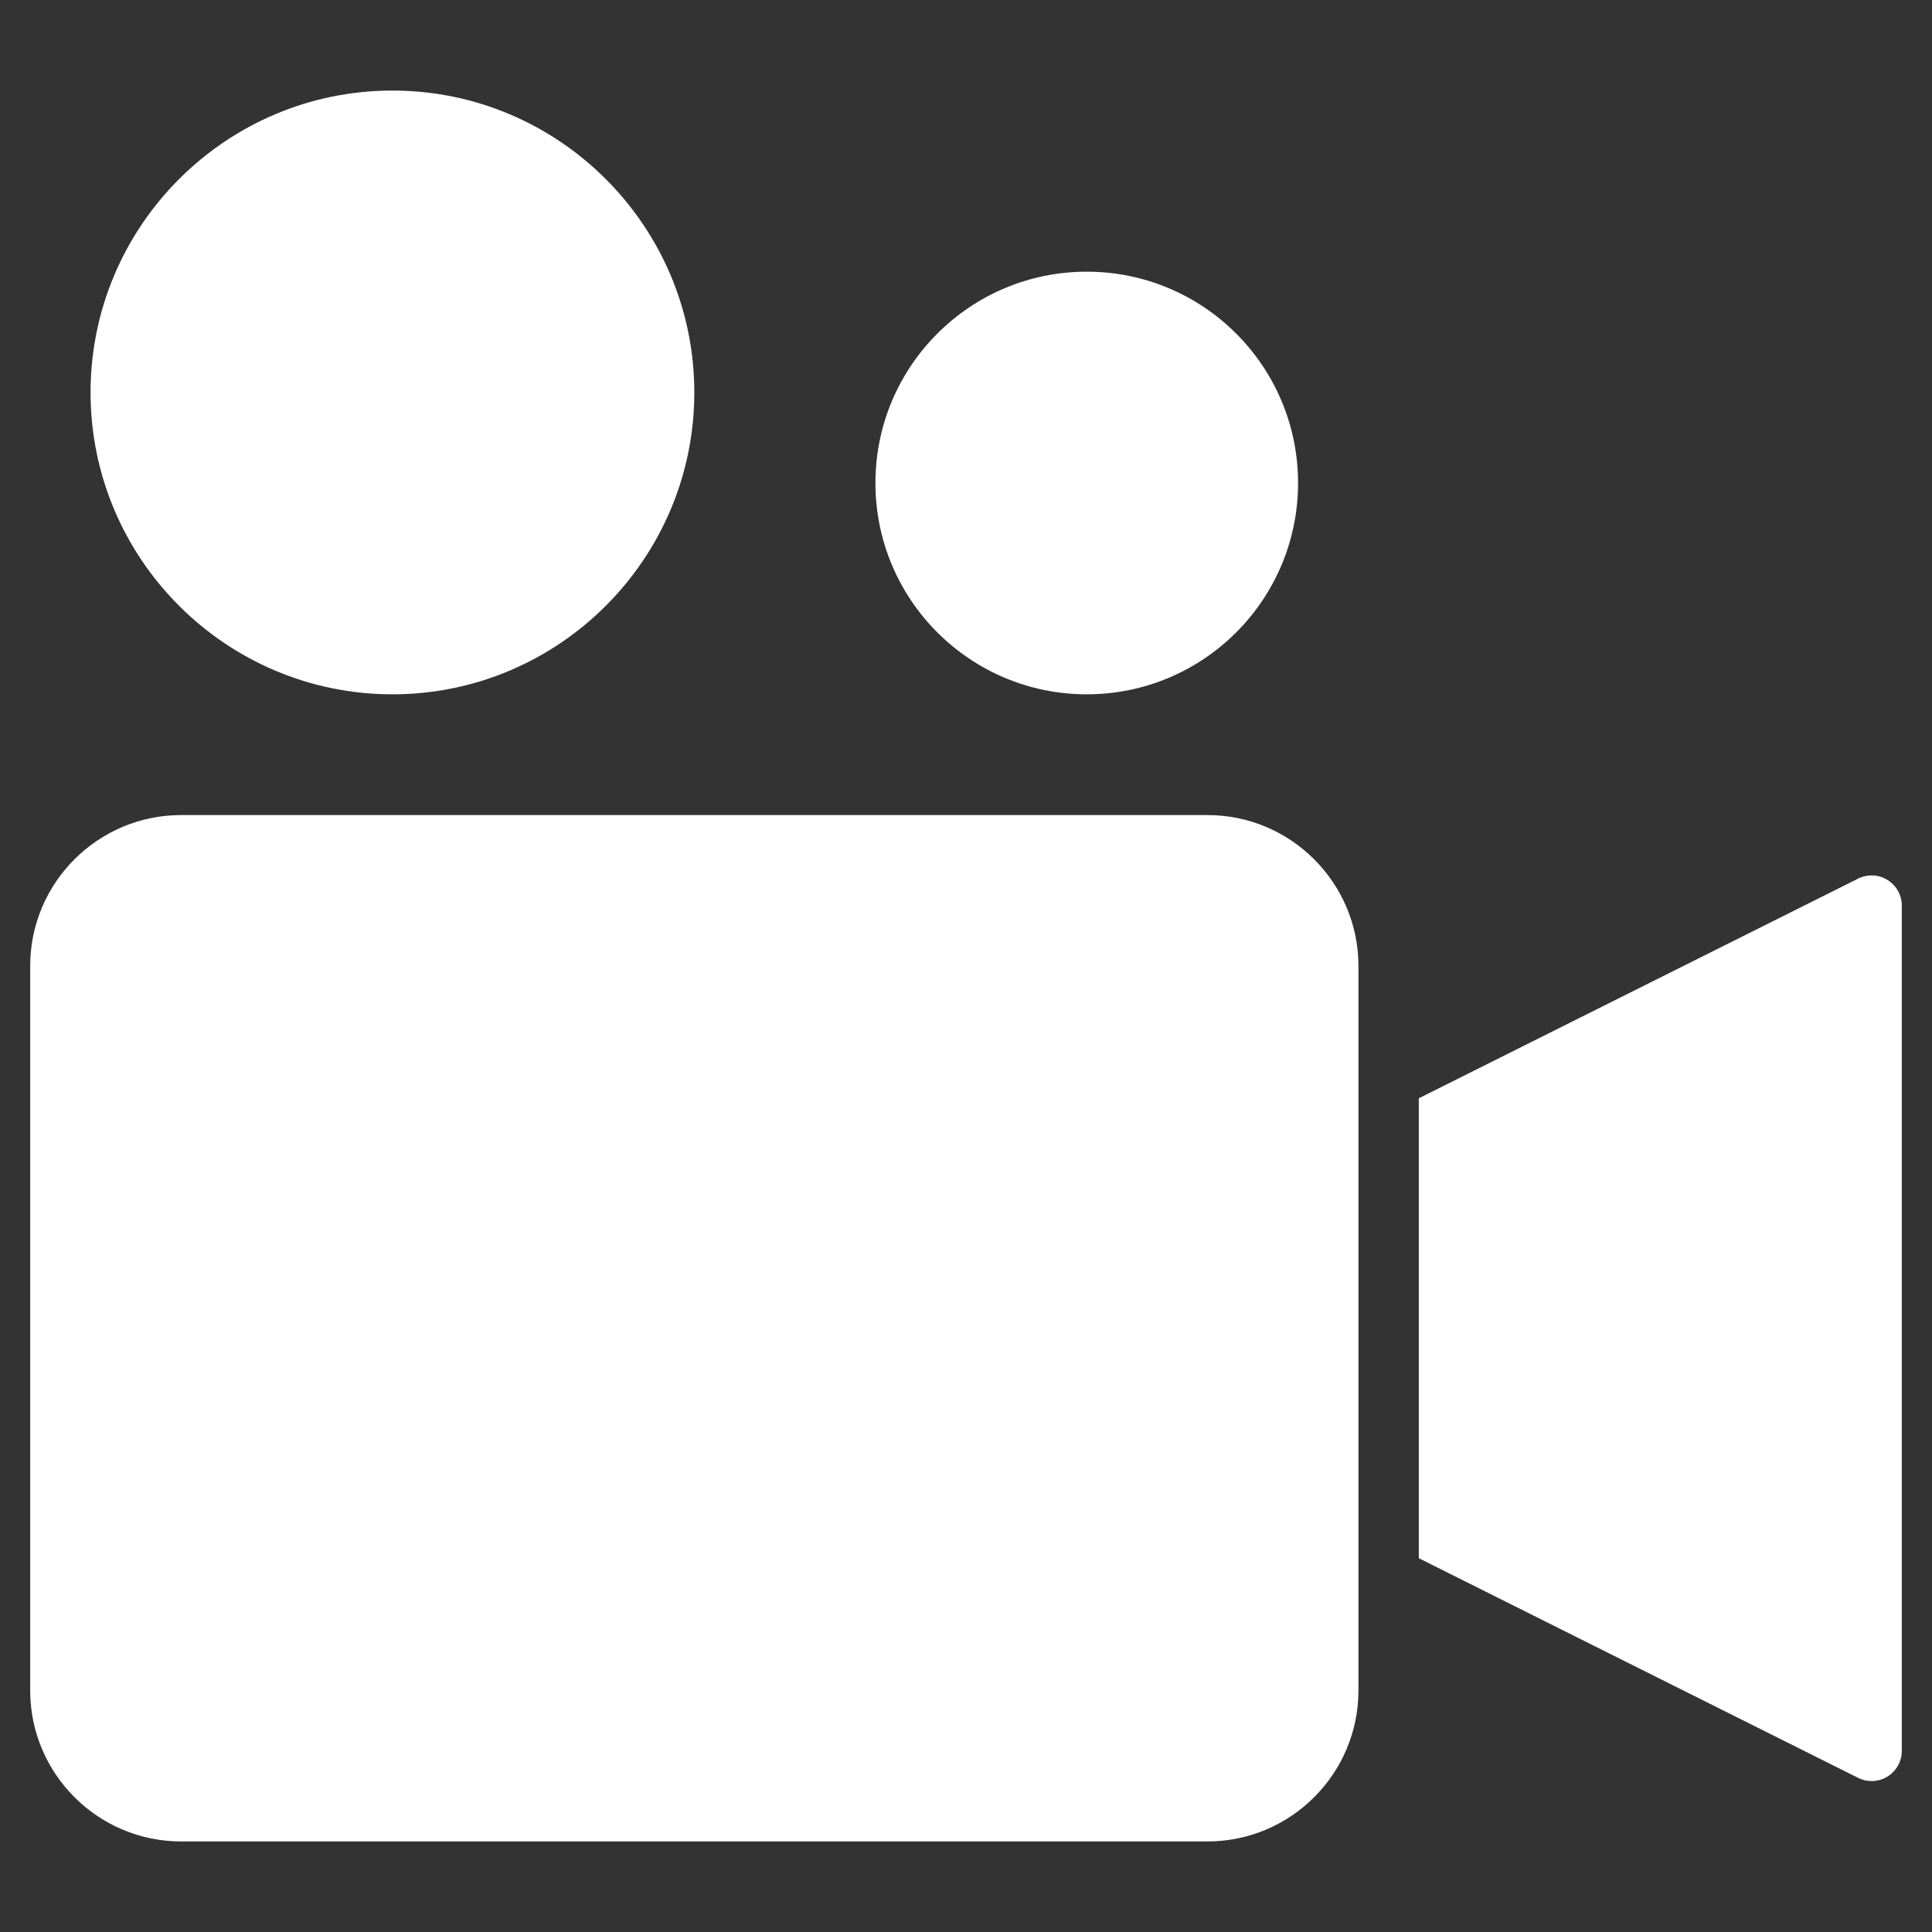
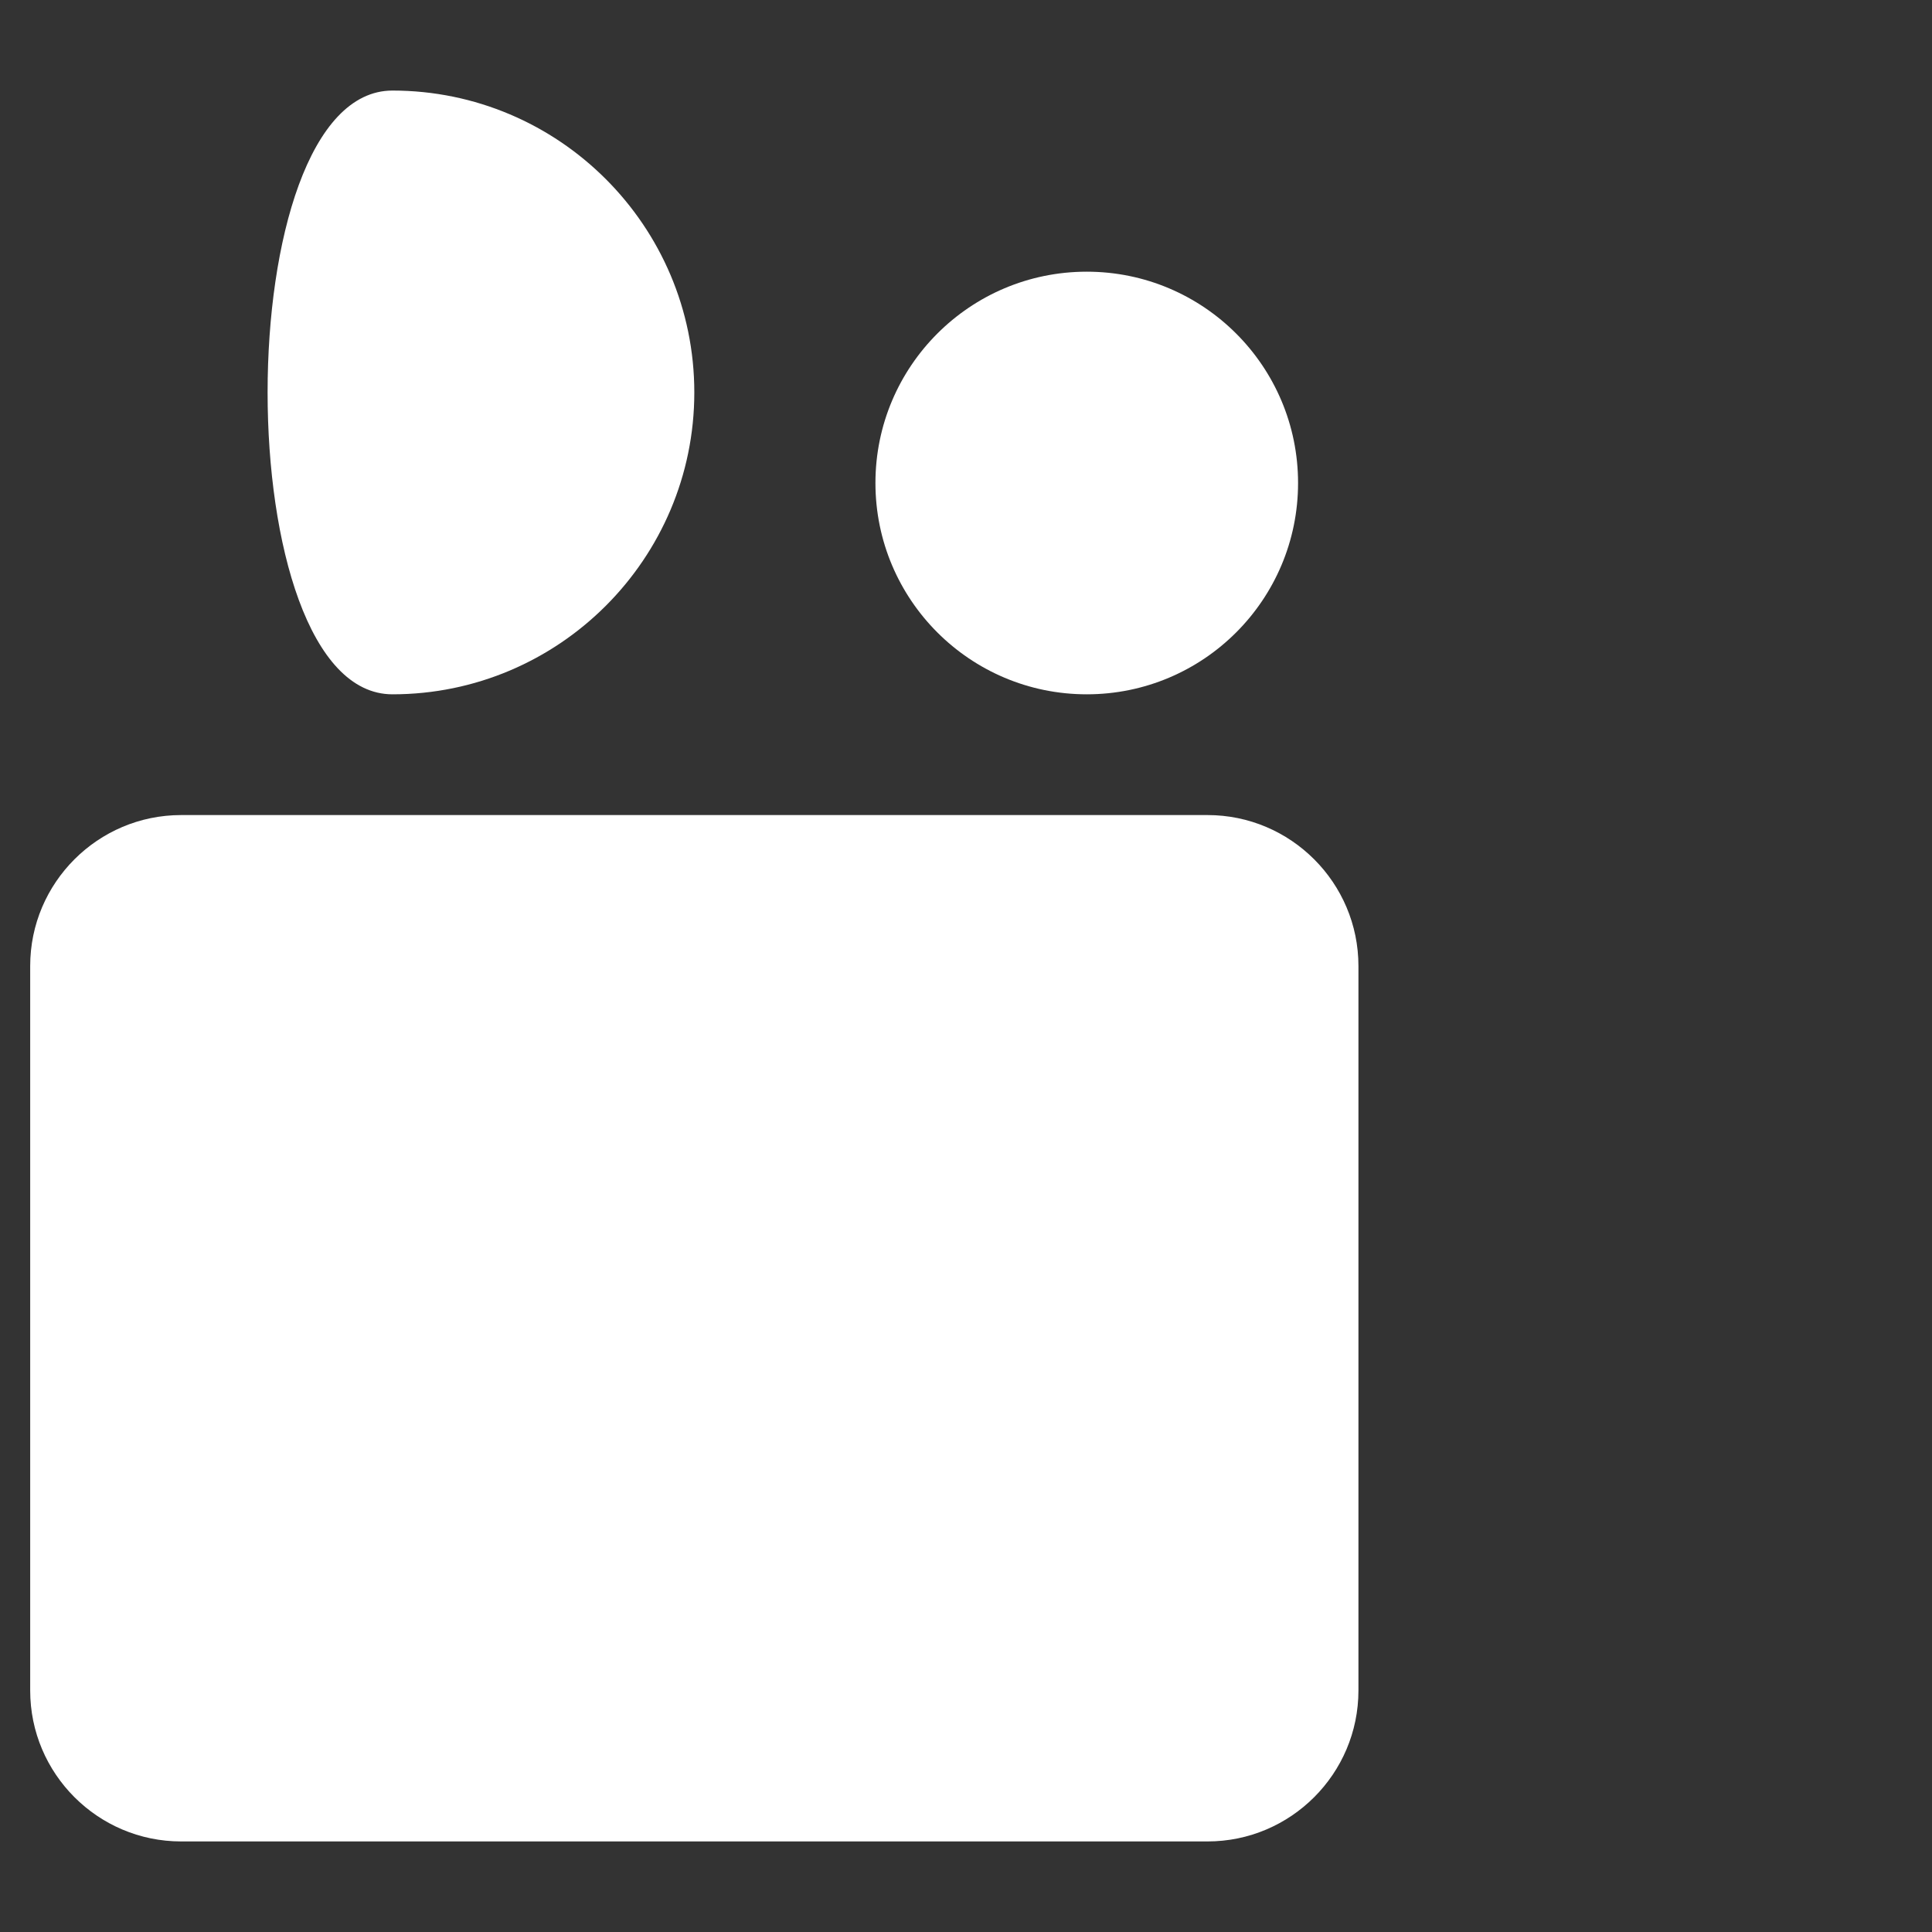
<svg xmlns="http://www.w3.org/2000/svg" version="1.1" x="0px" y="0px" viewBox="0 0 64 64" xml:space="preserve" width="100" height="100">
  <rect x="0" y="0" width="64" height="64" fill="#333333" stroke="none" />
  <title>video 66</title>
  <g class="nc-icon-wrapper" fill="#ffffff">
    <path fill="#ffffff" d="M40,27H6c-2.757,0-5,2.243-5,5v24c0,2.757,2.243,5,5,5h34c2.757,0,5-2.243,5-5V32C45,29.243,42.757,27,40,27 z" />
-     <path data-color="color-2" d="M13,23c5.514,0,10-4.486,10-10S18.514,3,13,3S3,7.486,3,13S7.486,23,13,23z" />
+     <path data-color="color-2" d="M13,23c5.514,0,10-4.486,10-10S18.514,3,13,3S7.486,23,13,23z" />
    <circle data-color="color-2" cx="36" cy="16" r="7" />
-     <path fill="#ffffff" d="M62.525,29.149c-0.295-0.184-0.663-0.198-0.973-0.044L47,36.382v15.236l14.553,7.276 C61.694,58.965,61.847,59,62,59c0.183,0,0.365-0.05,0.525-0.149C62.82,58.668,63,58.347,63,58V30 C63,29.653,62.82,29.332,62.525,29.149z" />
  </g>
</svg>